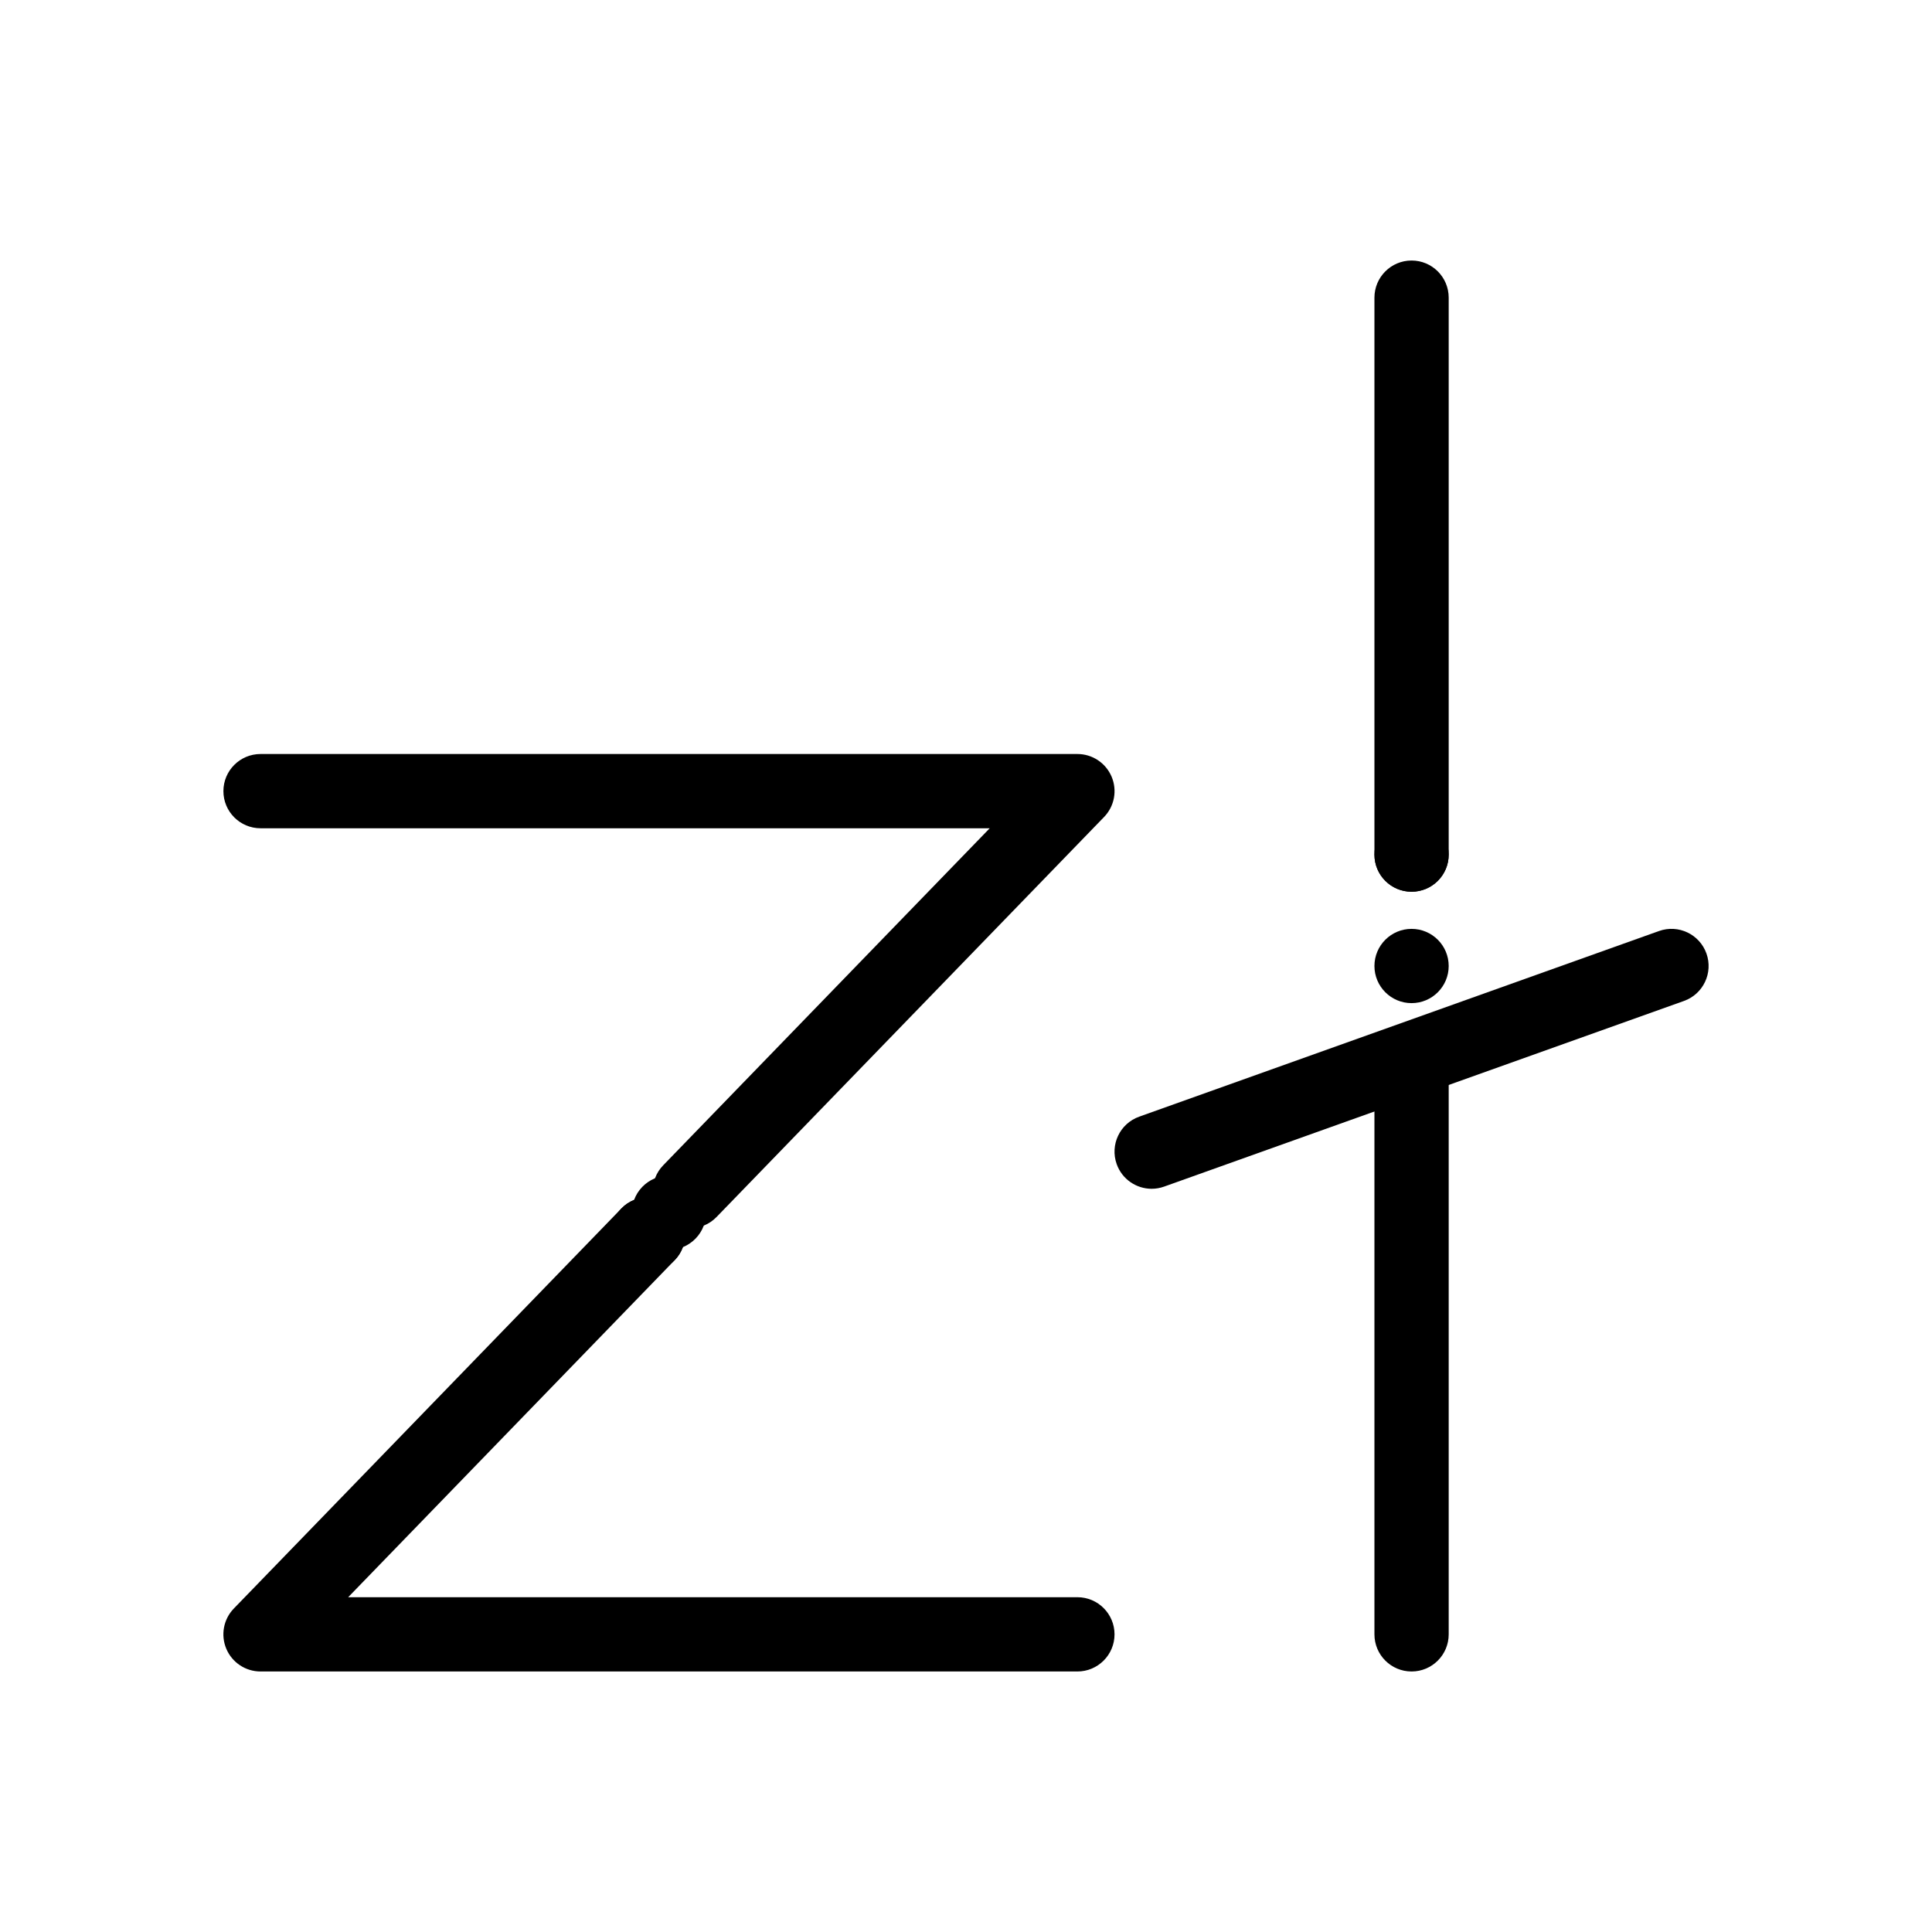
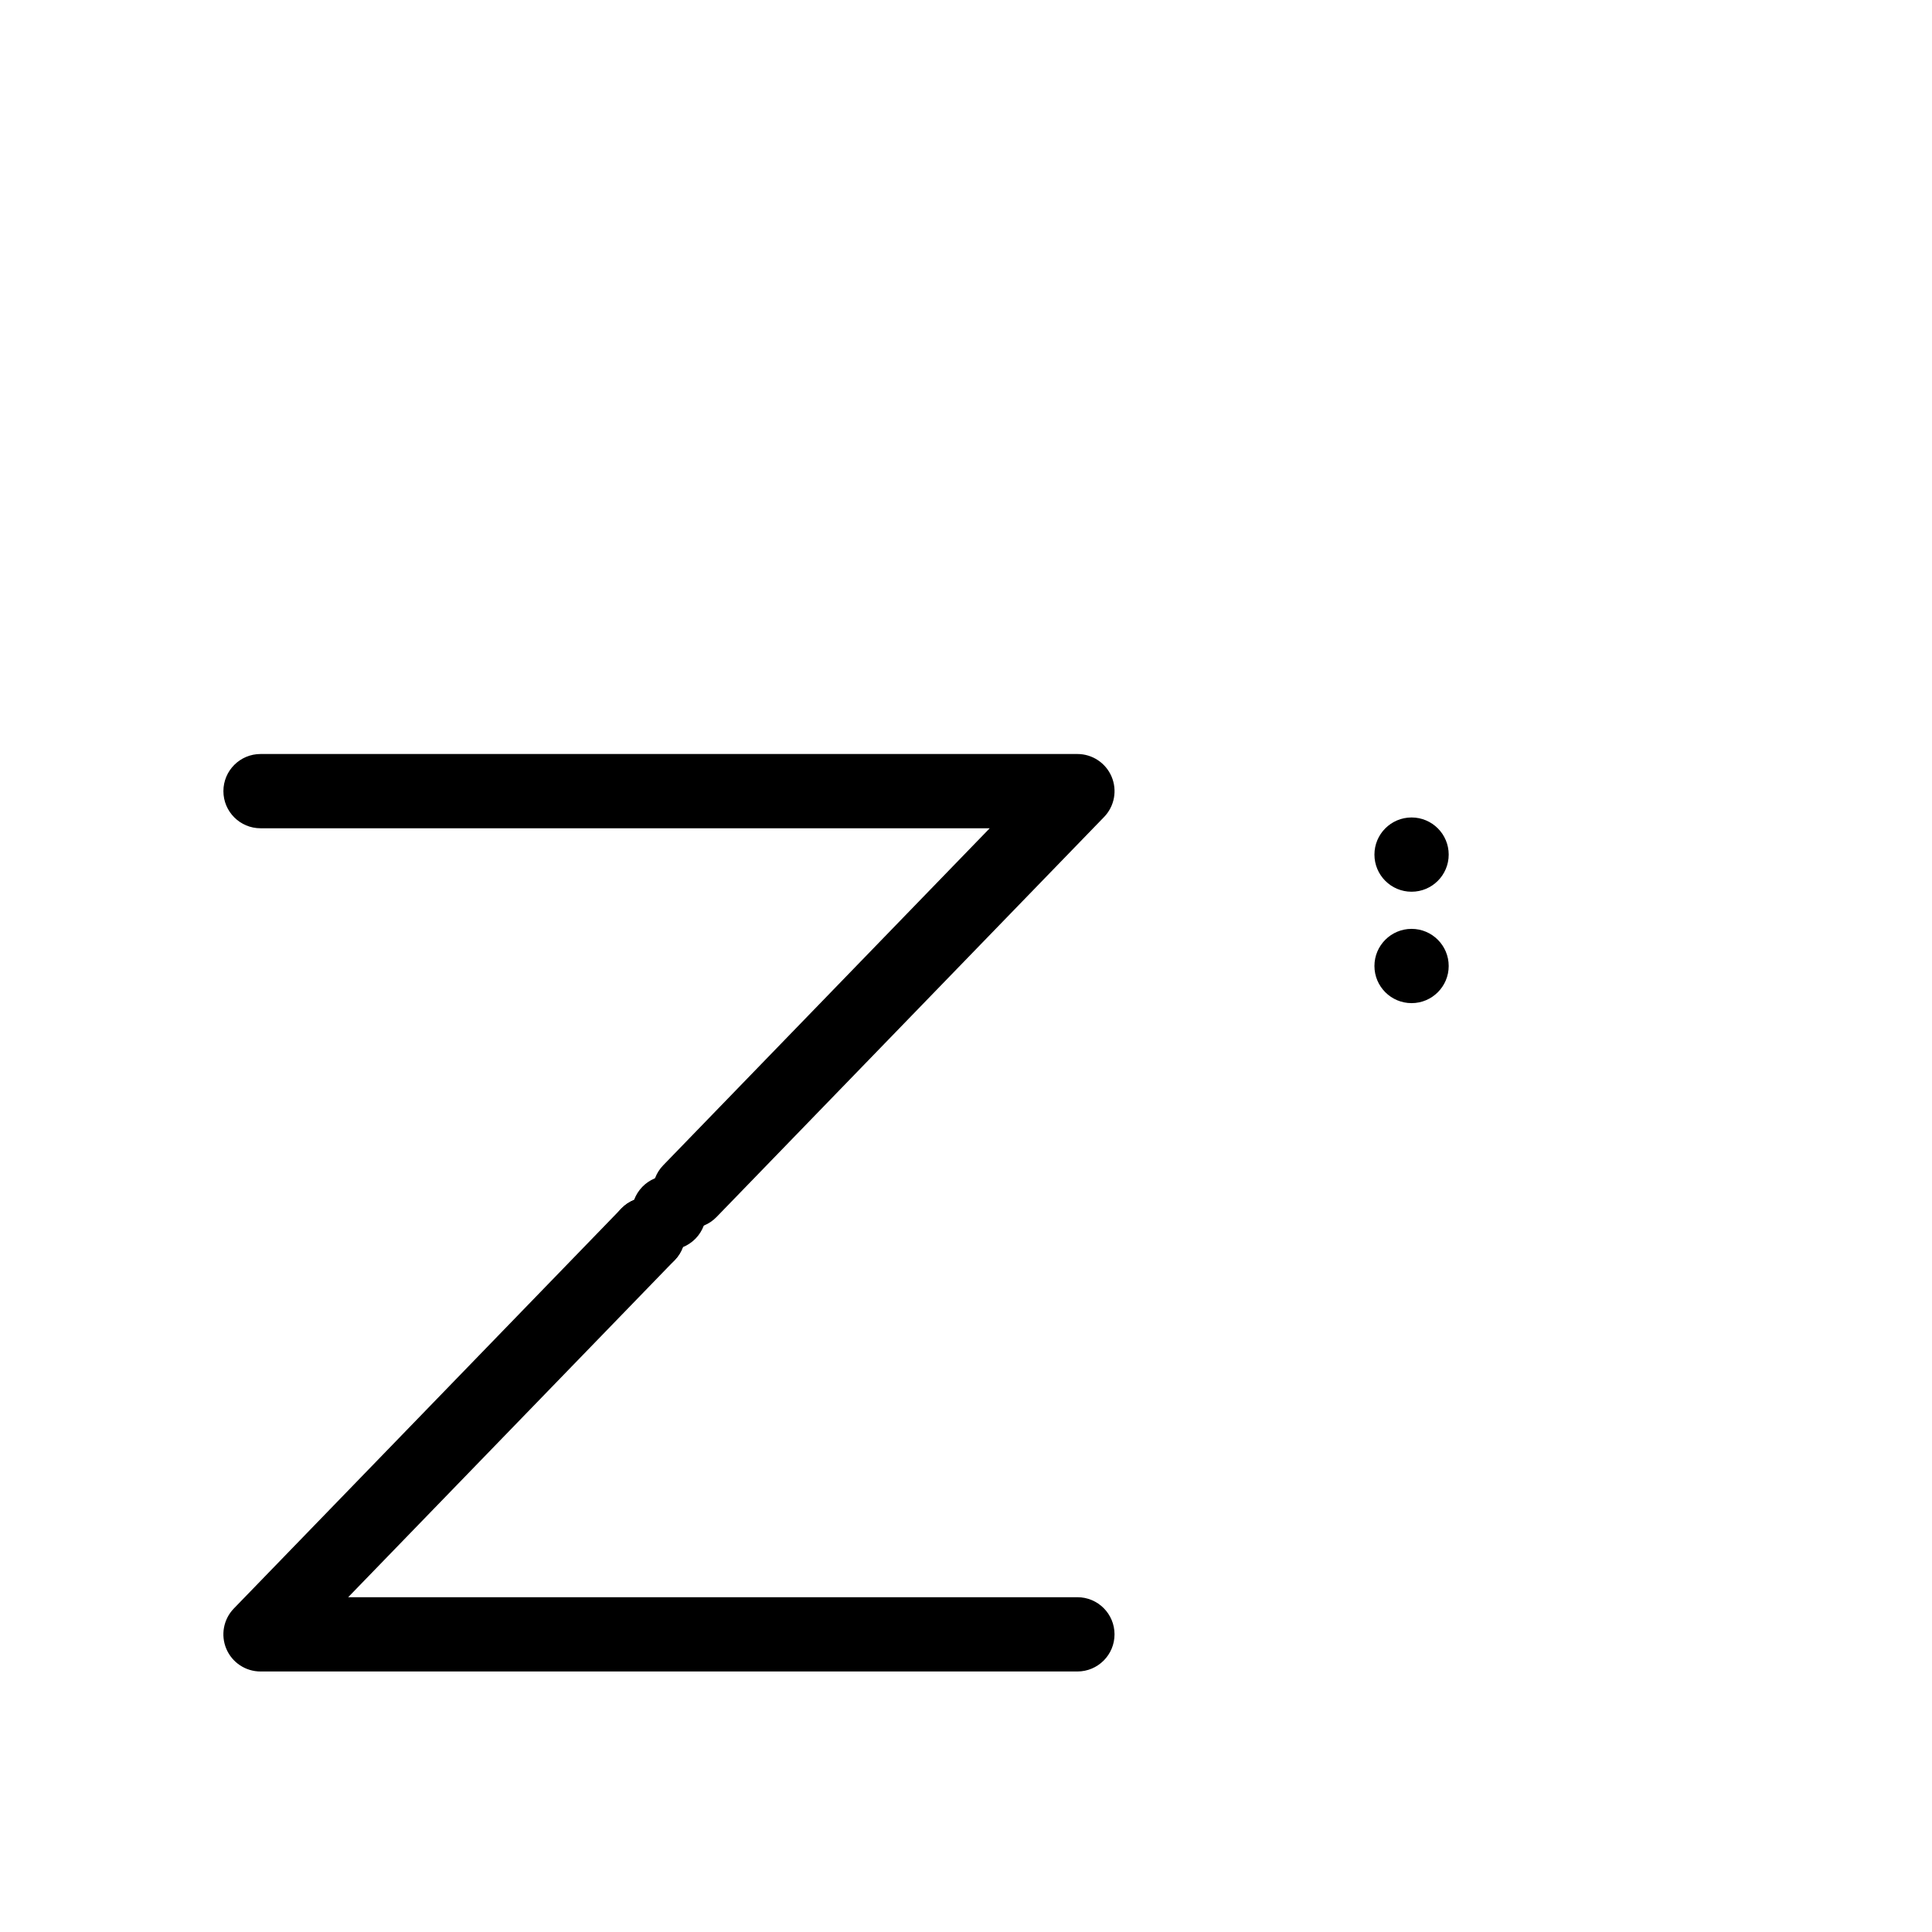
<svg xmlns="http://www.w3.org/2000/svg" fill="#000000" width="800px" height="800px" version="1.1" viewBox="144 144 512 512">
  <g>
    <path d="m326.82 469.51c-2.465 0-4.934-0.922-6.848-2.773-3.902-3.781-4-10.012-0.223-13.914l86.535-89.324h-193.24c-5.434 0-9.84-4.406-9.84-9.84s4.406-9.84 9.84-9.84h216.48c3.953 0 7.519 2.363 9.062 6.004 1.539 3.641 0.758 7.848-1.992 10.684l-102.7 106.01c-1.93 1.992-4.5 2.992-7.07 2.992z" />
    <path d="m308.89 478.17c-1.977-1.918-2.981-4.469-2.992-7.027-0.012-2.481 0.906-4.961 2.773-6.879 0.984-1.023 2.137-1.781 3.375-2.281 0.453-1.25 1.18-2.422 2.164-3.445 3.777-3.898 10.008-3.996 13.914-0.219 3.898 3.777 4.004 10.008 0.215 13.914-0.984 1.012-2.137 1.77-3.375 2.273-0.453 1.25-1.18 2.43-2.164 3.445-1.93 1.988-4.496 2.992-7.066 2.992-2.465 0-4.938-0.914-6.844-2.773z" />
    <path d="m429.52 586.96h-216.48c-3.953 0-7.519-2.363-9.062-6.004-1.539-3.641-0.758-7.848 1.992-10.684l102.7-106.01c3.781-3.902 10.012-4 13.914-0.223 3.902 3.781 4 10.012 0.223 13.914l-86.535 89.324h193.25c5.434 0 9.84 4.406 9.84 9.84 0 5.434-4.406 9.844-9.84 9.844z" />
-     <path d="m518.08 586.96c-5.434 0-9.84-4.406-9.84-9.84v-147.6c0-5.434 4.406-9.84 9.84-9.84s9.84 4.406 9.84 9.84v147.6c0 5.43-4.406 9.84-9.84 9.84z" />
    <path d="m508.24 400c0-5.434 4.406-9.84 9.84-9.84s9.84 4.41 9.84 9.84c0 5.434-4.41 9.84-9.84 9.84-5.434 0-9.84-4.41-9.84-9.84zm0-29.523c0-5.434 4.406-9.84 9.84-9.84s9.84 4.41 9.84 9.84c0 5.434-4.41 9.84-9.84 9.84-5.434 0.004-9.84-4.406-9.84-9.84z" />
-     <path d="m518.08 380.32c-5.434 0-9.84-4.406-9.84-9.84v-147.6c0-5.434 4.406-9.84 9.84-9.84s9.84 4.406 9.84 9.84v147.6c0 5.434-4.406 9.84-9.84 9.84z" />
-     <path d="m449.2 459.04c-4.043 0-7.828-2.508-9.266-6.535-1.828-5.117 0.84-10.75 5.957-12.574l137.76-49.199c5.117-1.828 10.75 0.84 12.574 5.957 1.828 5.117-0.84 10.75-5.957 12.574l-137.76 49.199c-1.094 0.391-2.211 0.578-3.309 0.578z" />
  </g>
</svg>